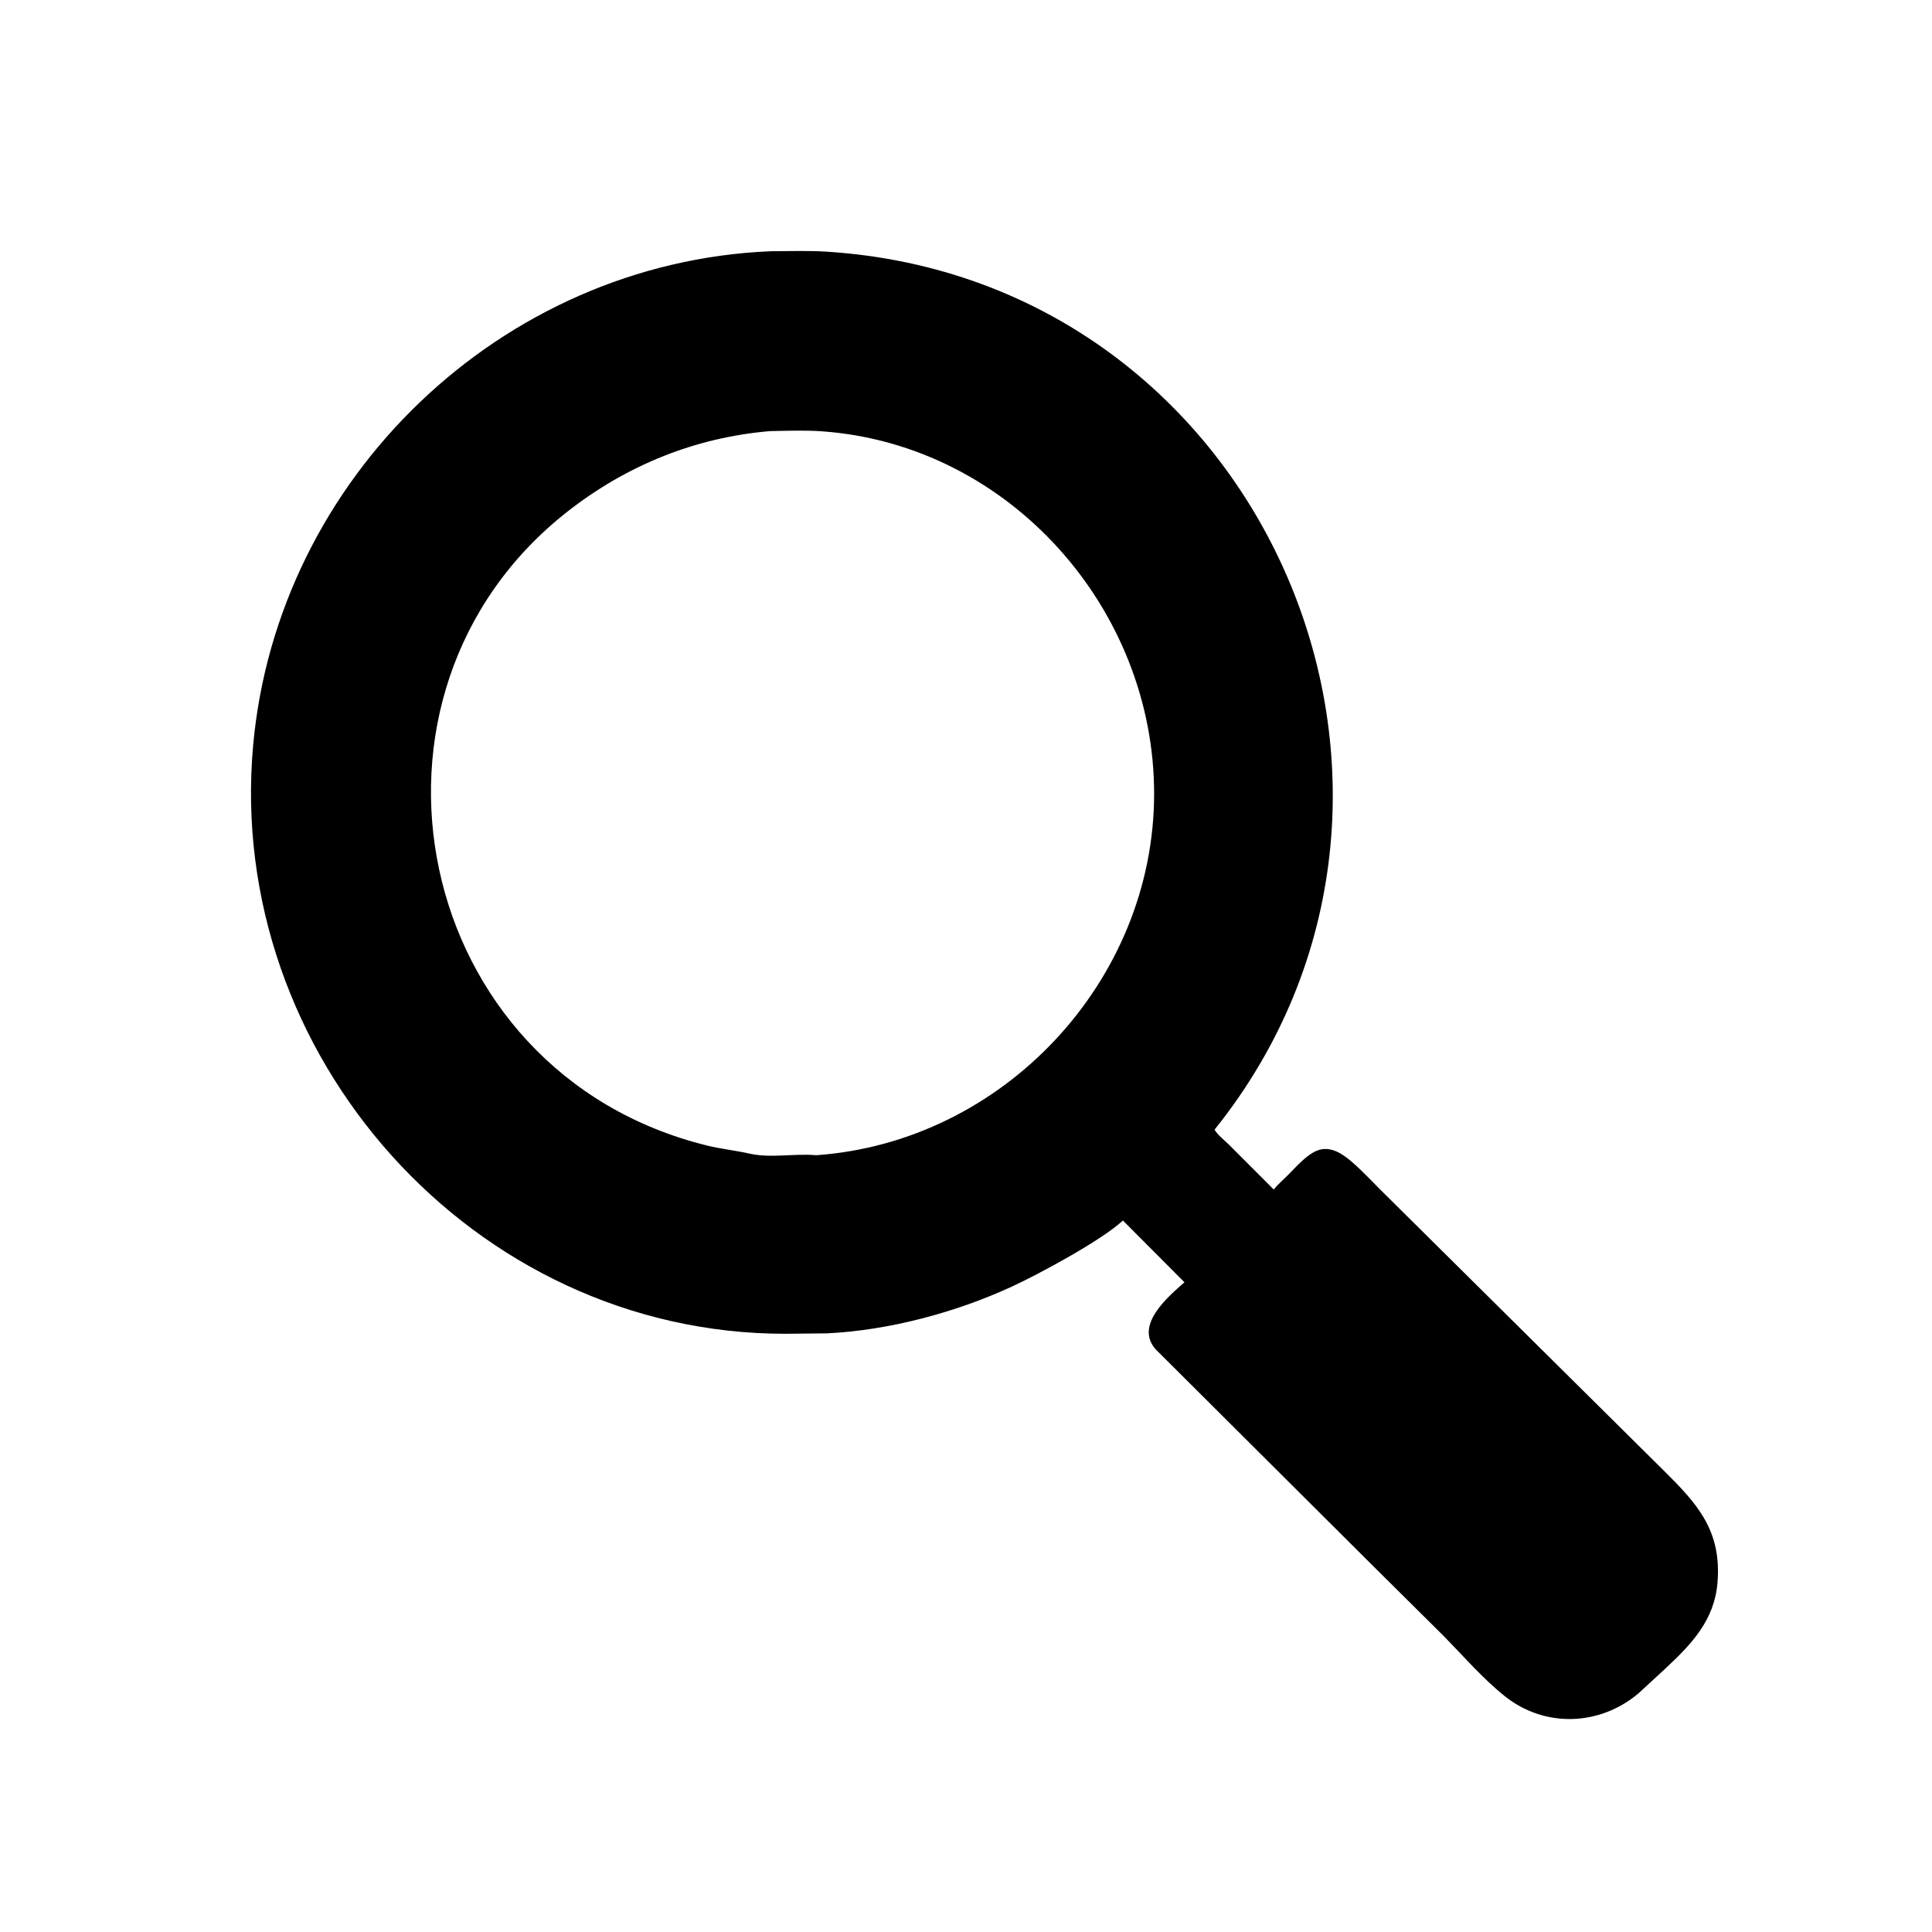
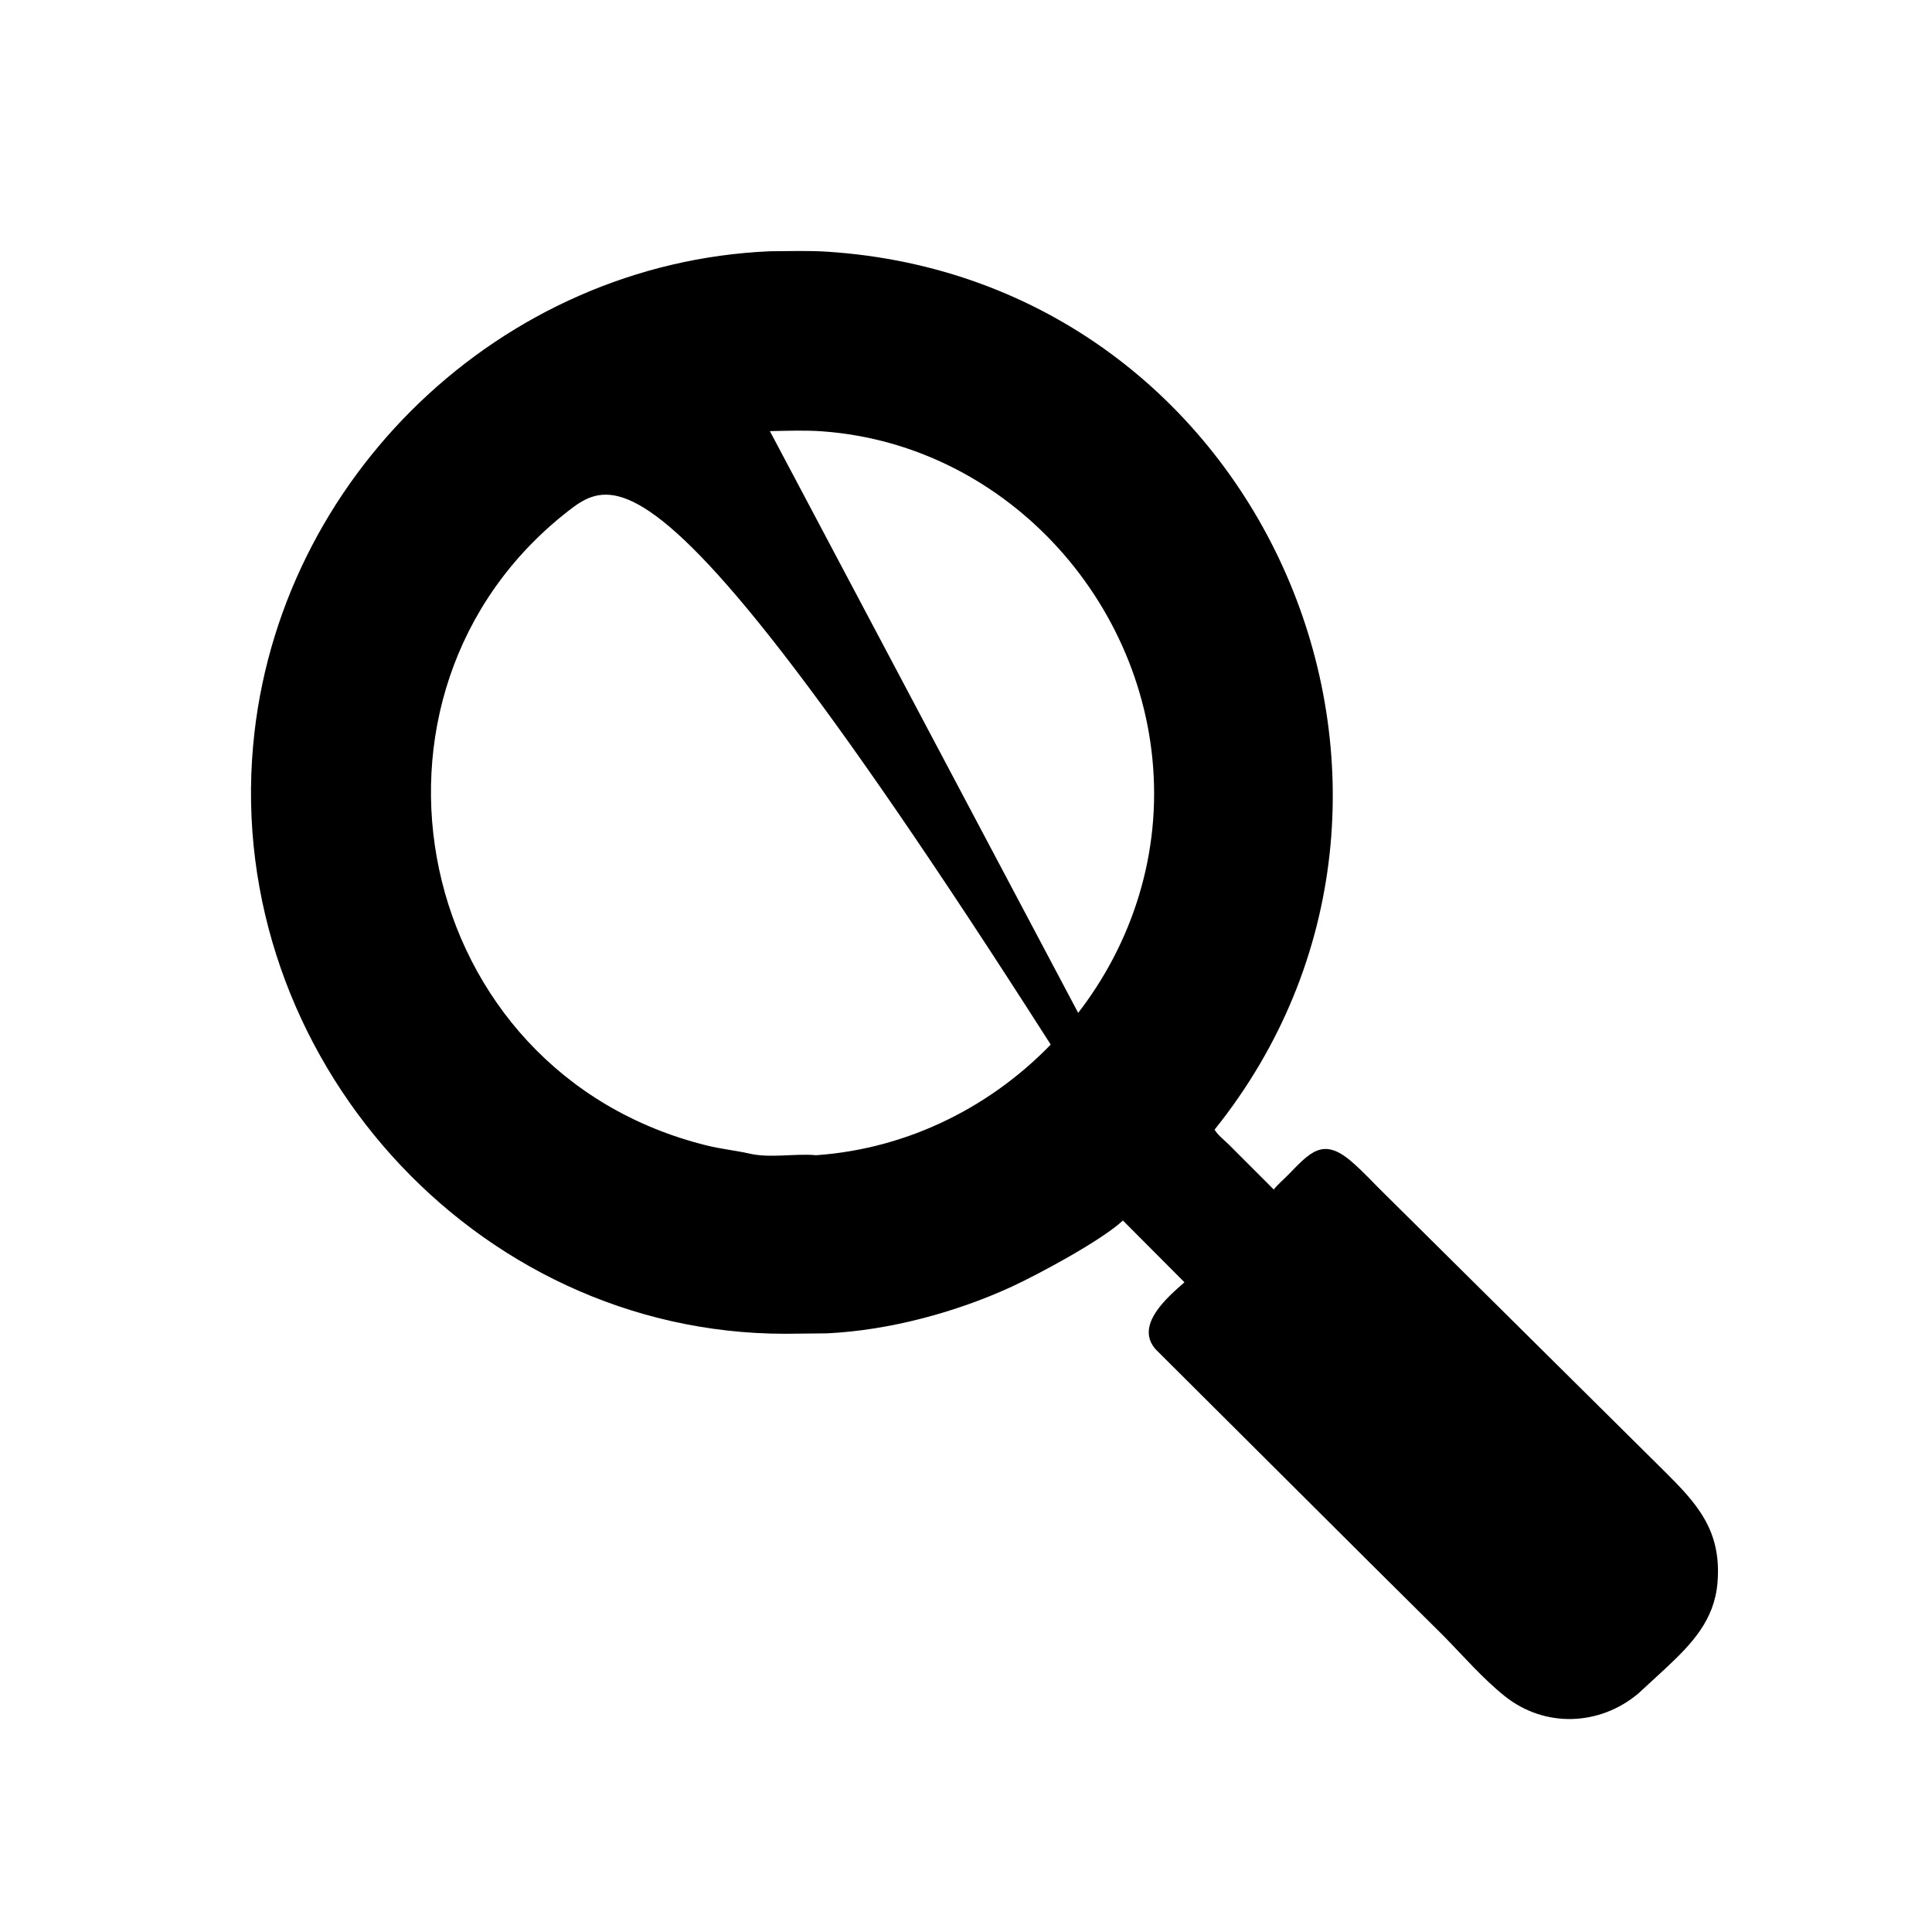
<svg xmlns="http://www.w3.org/2000/svg" version="1.1" style="display: block;" viewBox="0 0 2048 2048" width="640" height="640">
-   <path transform="translate(0,0)" fill="rgb(0,0,0)" d="M 1451.5 1655.99 L 1225.19 1430.5 C 1202.32 1404.95 1237.66 1375.03 1255.57 1359.27 L 1190.33 1293.78 C 1167.9 1314.84 1100.57 1350.97 1072.46 1363.93 C 1013.31 1391.19 942.381 1410.25 876.727 1413.4 L 832.126 1413.86 C 501.735 1413.75 238.708 1118.25 268.338 790.109 C 293.941 506.559 531.266 278.357 816.609 266.34 C 836.434 266.263 856.714 265.522 876.486 266.788 C 1341.68 296.568 1573.55 840.736 1287.52 1197.46 C 1290.25 1202.71 1298.28 1208.94 1302.59 1213.27 L 1350.24 1260.95 C 1354.58 1255.39 1360.44 1250.56 1365.38 1245.5 C 1388.96 1221.37 1402.3 1205.46 1432.19 1230.9 C 1445.25 1242.02 1456.8 1255.03 1469.13 1266.95 L 1763.03 1558.25 C 1798.88 1593.71 1825.21 1622.1 1820.61 1677.72 C 1817.29 1717.86 1792.9 1743.04 1765.01 1769.08 L 1736.82 1795.06 C 1695.69 1829.75 1637.43 1831.8 1595.14 1798.01 C 1571.79 1779.35 1551.21 1755.49 1530.27 1734.15 L 1451.5 1655.99 z M 816.111 457.008 C 736.961 463.753 664.631 493.072 602.15 541.833 C 354.636 734.994 436.069 1137.24 749.697 1214.37 C 764.556 1218.02 779.702 1219.5 794.492 1222.87 C 817.023 1228 842.294 1222.49 865.169 1224.58 C 1063.83 1210.62 1223.23 1039.71 1223.41 841.7 C 1223.59 645.496 1070.28 471.743 871.795 457.243 C 853.549 455.91 834.41 456.657 816.111 457.008 z" />
+   <path transform="translate(0,0)" fill="rgb(0,0,0)" d="M 1451.5 1655.99 L 1225.19 1430.5 C 1202.32 1404.95 1237.66 1375.03 1255.57 1359.27 L 1190.33 1293.78 C 1167.9 1314.84 1100.57 1350.97 1072.46 1363.93 C 1013.31 1391.19 942.381 1410.25 876.727 1413.4 L 832.126 1413.86 C 501.735 1413.75 238.708 1118.25 268.338 790.109 C 293.941 506.559 531.266 278.357 816.609 266.34 C 836.434 266.263 856.714 265.522 876.486 266.788 C 1341.68 296.568 1573.55 840.736 1287.52 1197.46 C 1290.25 1202.71 1298.28 1208.94 1302.59 1213.27 L 1350.24 1260.95 C 1354.58 1255.39 1360.44 1250.56 1365.38 1245.5 C 1388.96 1221.37 1402.3 1205.46 1432.19 1230.9 C 1445.25 1242.02 1456.8 1255.03 1469.13 1266.95 L 1763.03 1558.25 C 1798.88 1593.71 1825.21 1622.1 1820.61 1677.72 C 1817.29 1717.86 1792.9 1743.04 1765.01 1769.08 L 1736.82 1795.06 C 1695.69 1829.75 1637.43 1831.8 1595.14 1798.01 C 1571.79 1779.35 1551.21 1755.49 1530.27 1734.15 L 1451.5 1655.99 z C 736.961 463.753 664.631 493.072 602.15 541.833 C 354.636 734.994 436.069 1137.24 749.697 1214.37 C 764.556 1218.02 779.702 1219.5 794.492 1222.87 C 817.023 1228 842.294 1222.49 865.169 1224.58 C 1063.83 1210.62 1223.23 1039.71 1223.41 841.7 C 1223.59 645.496 1070.28 471.743 871.795 457.243 C 853.549 455.91 834.41 456.657 816.111 457.008 z" />
</svg>